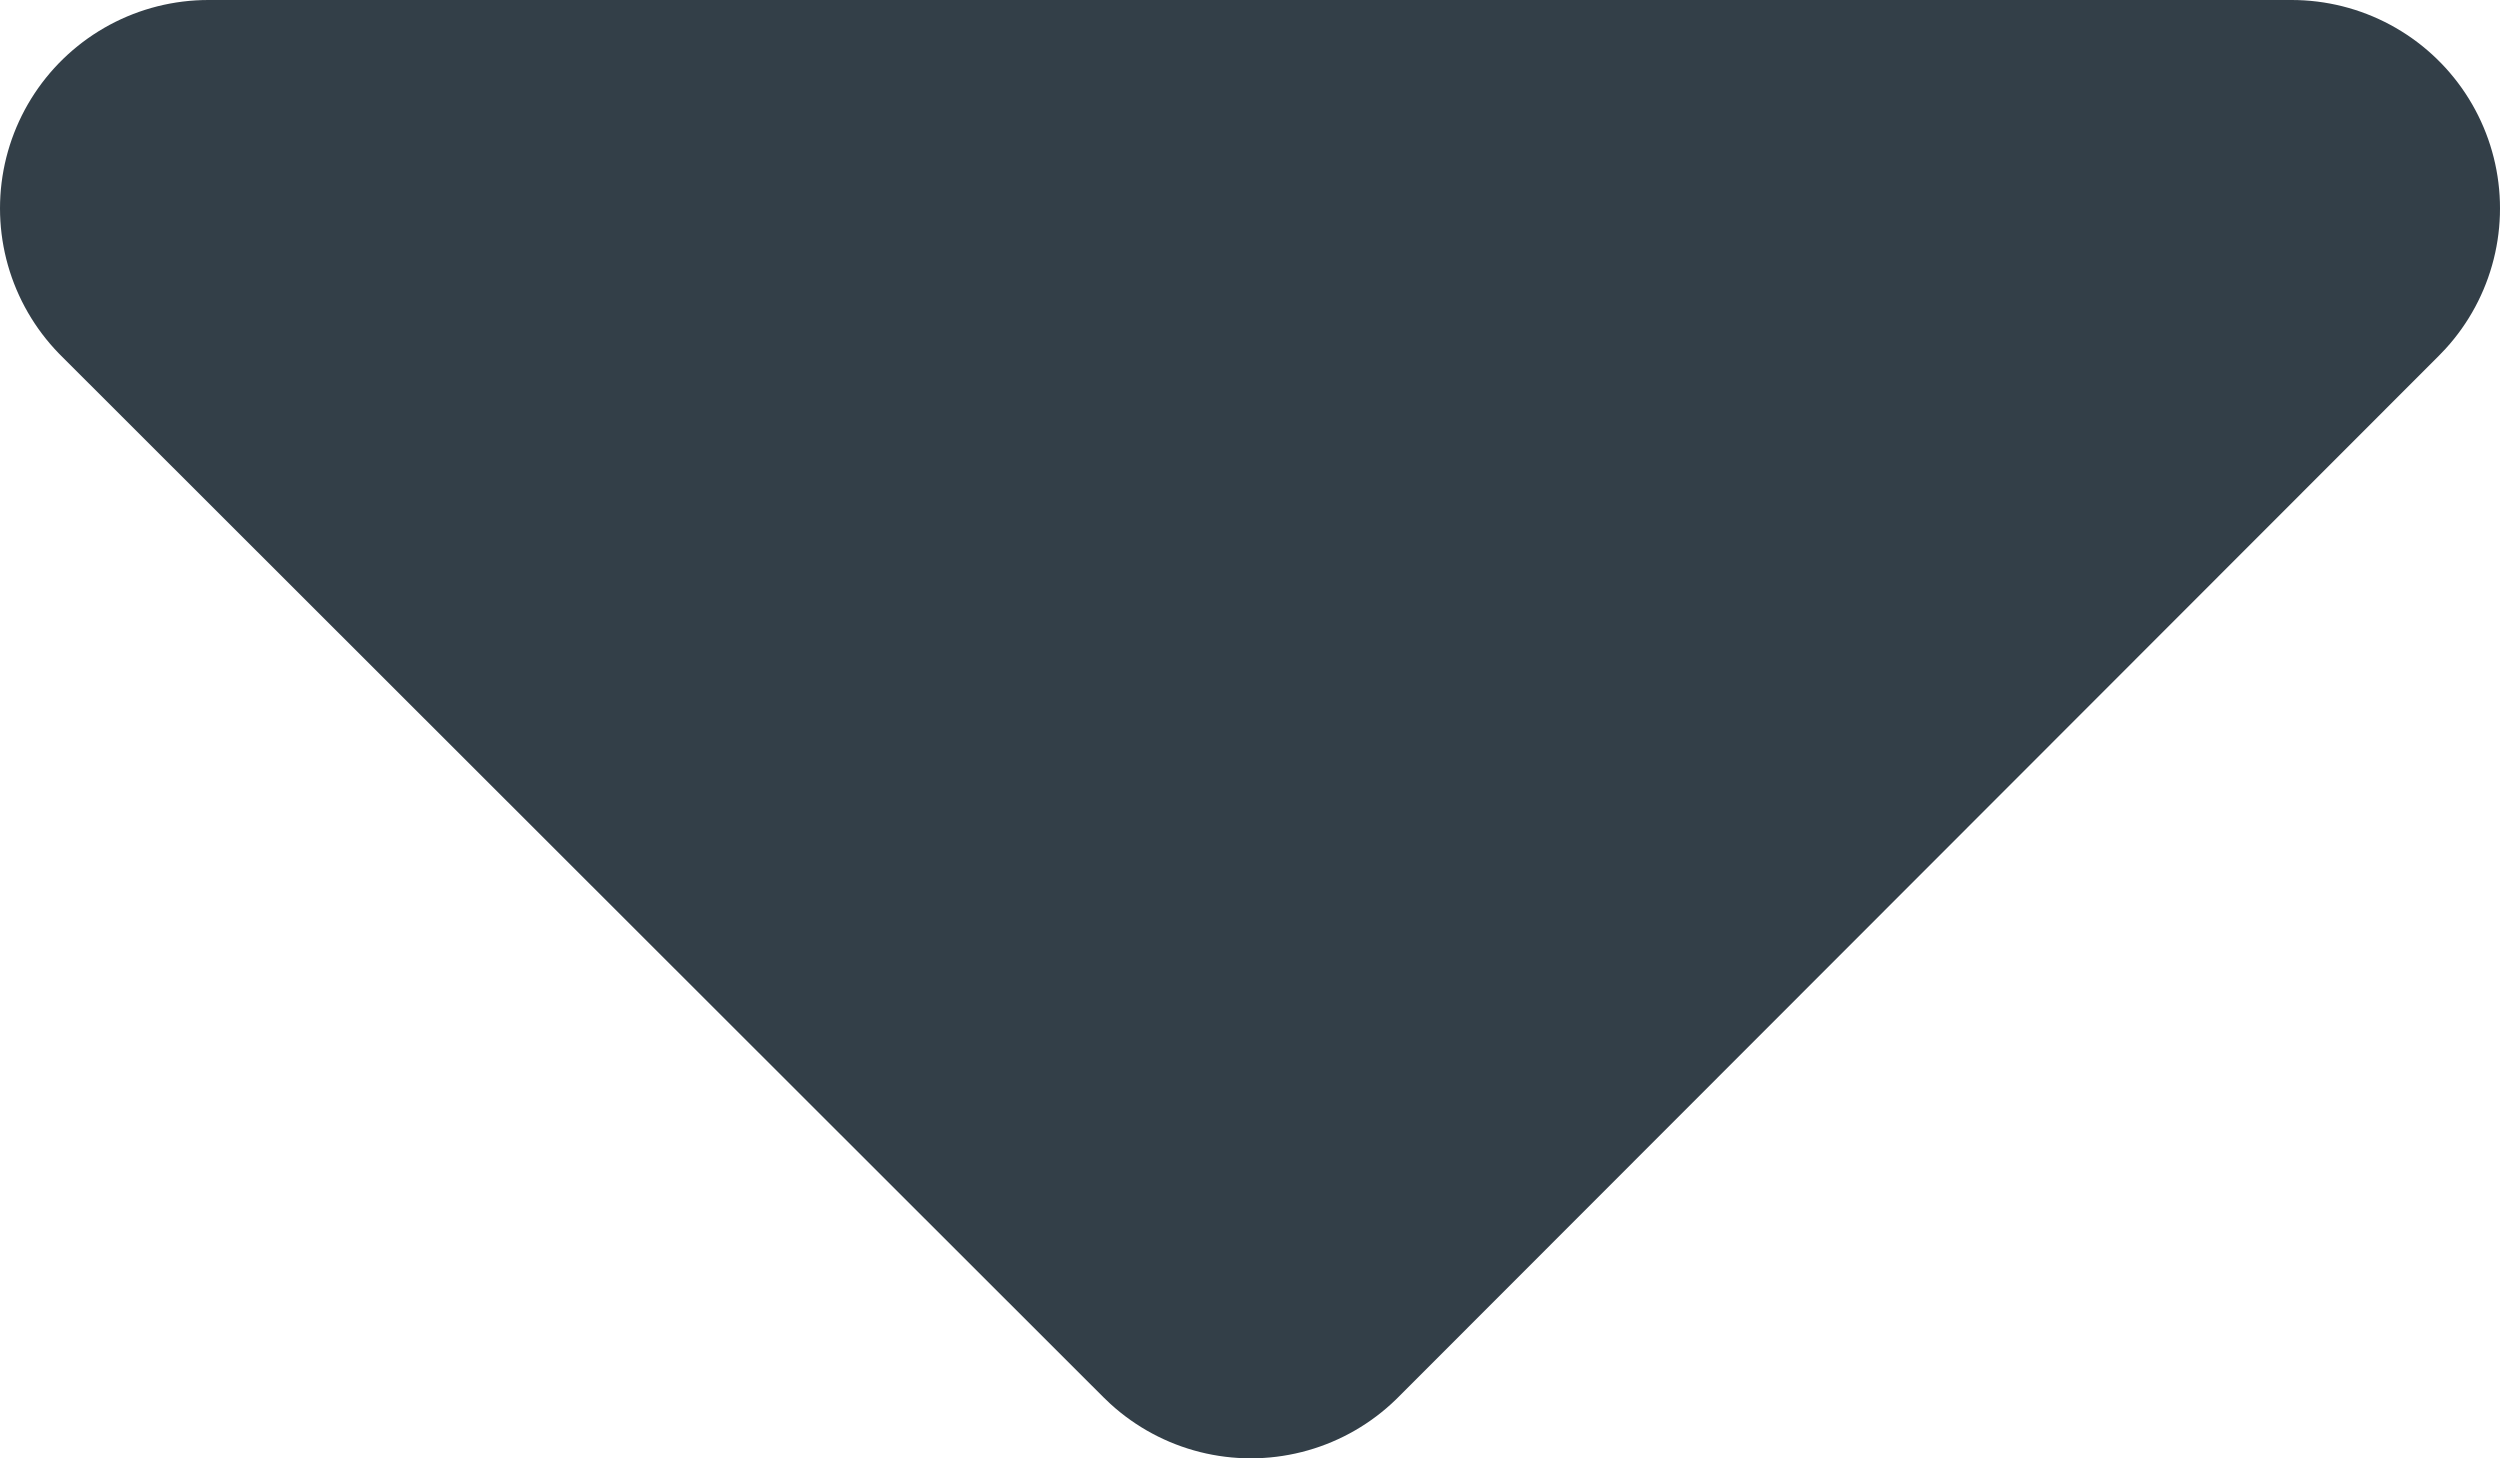
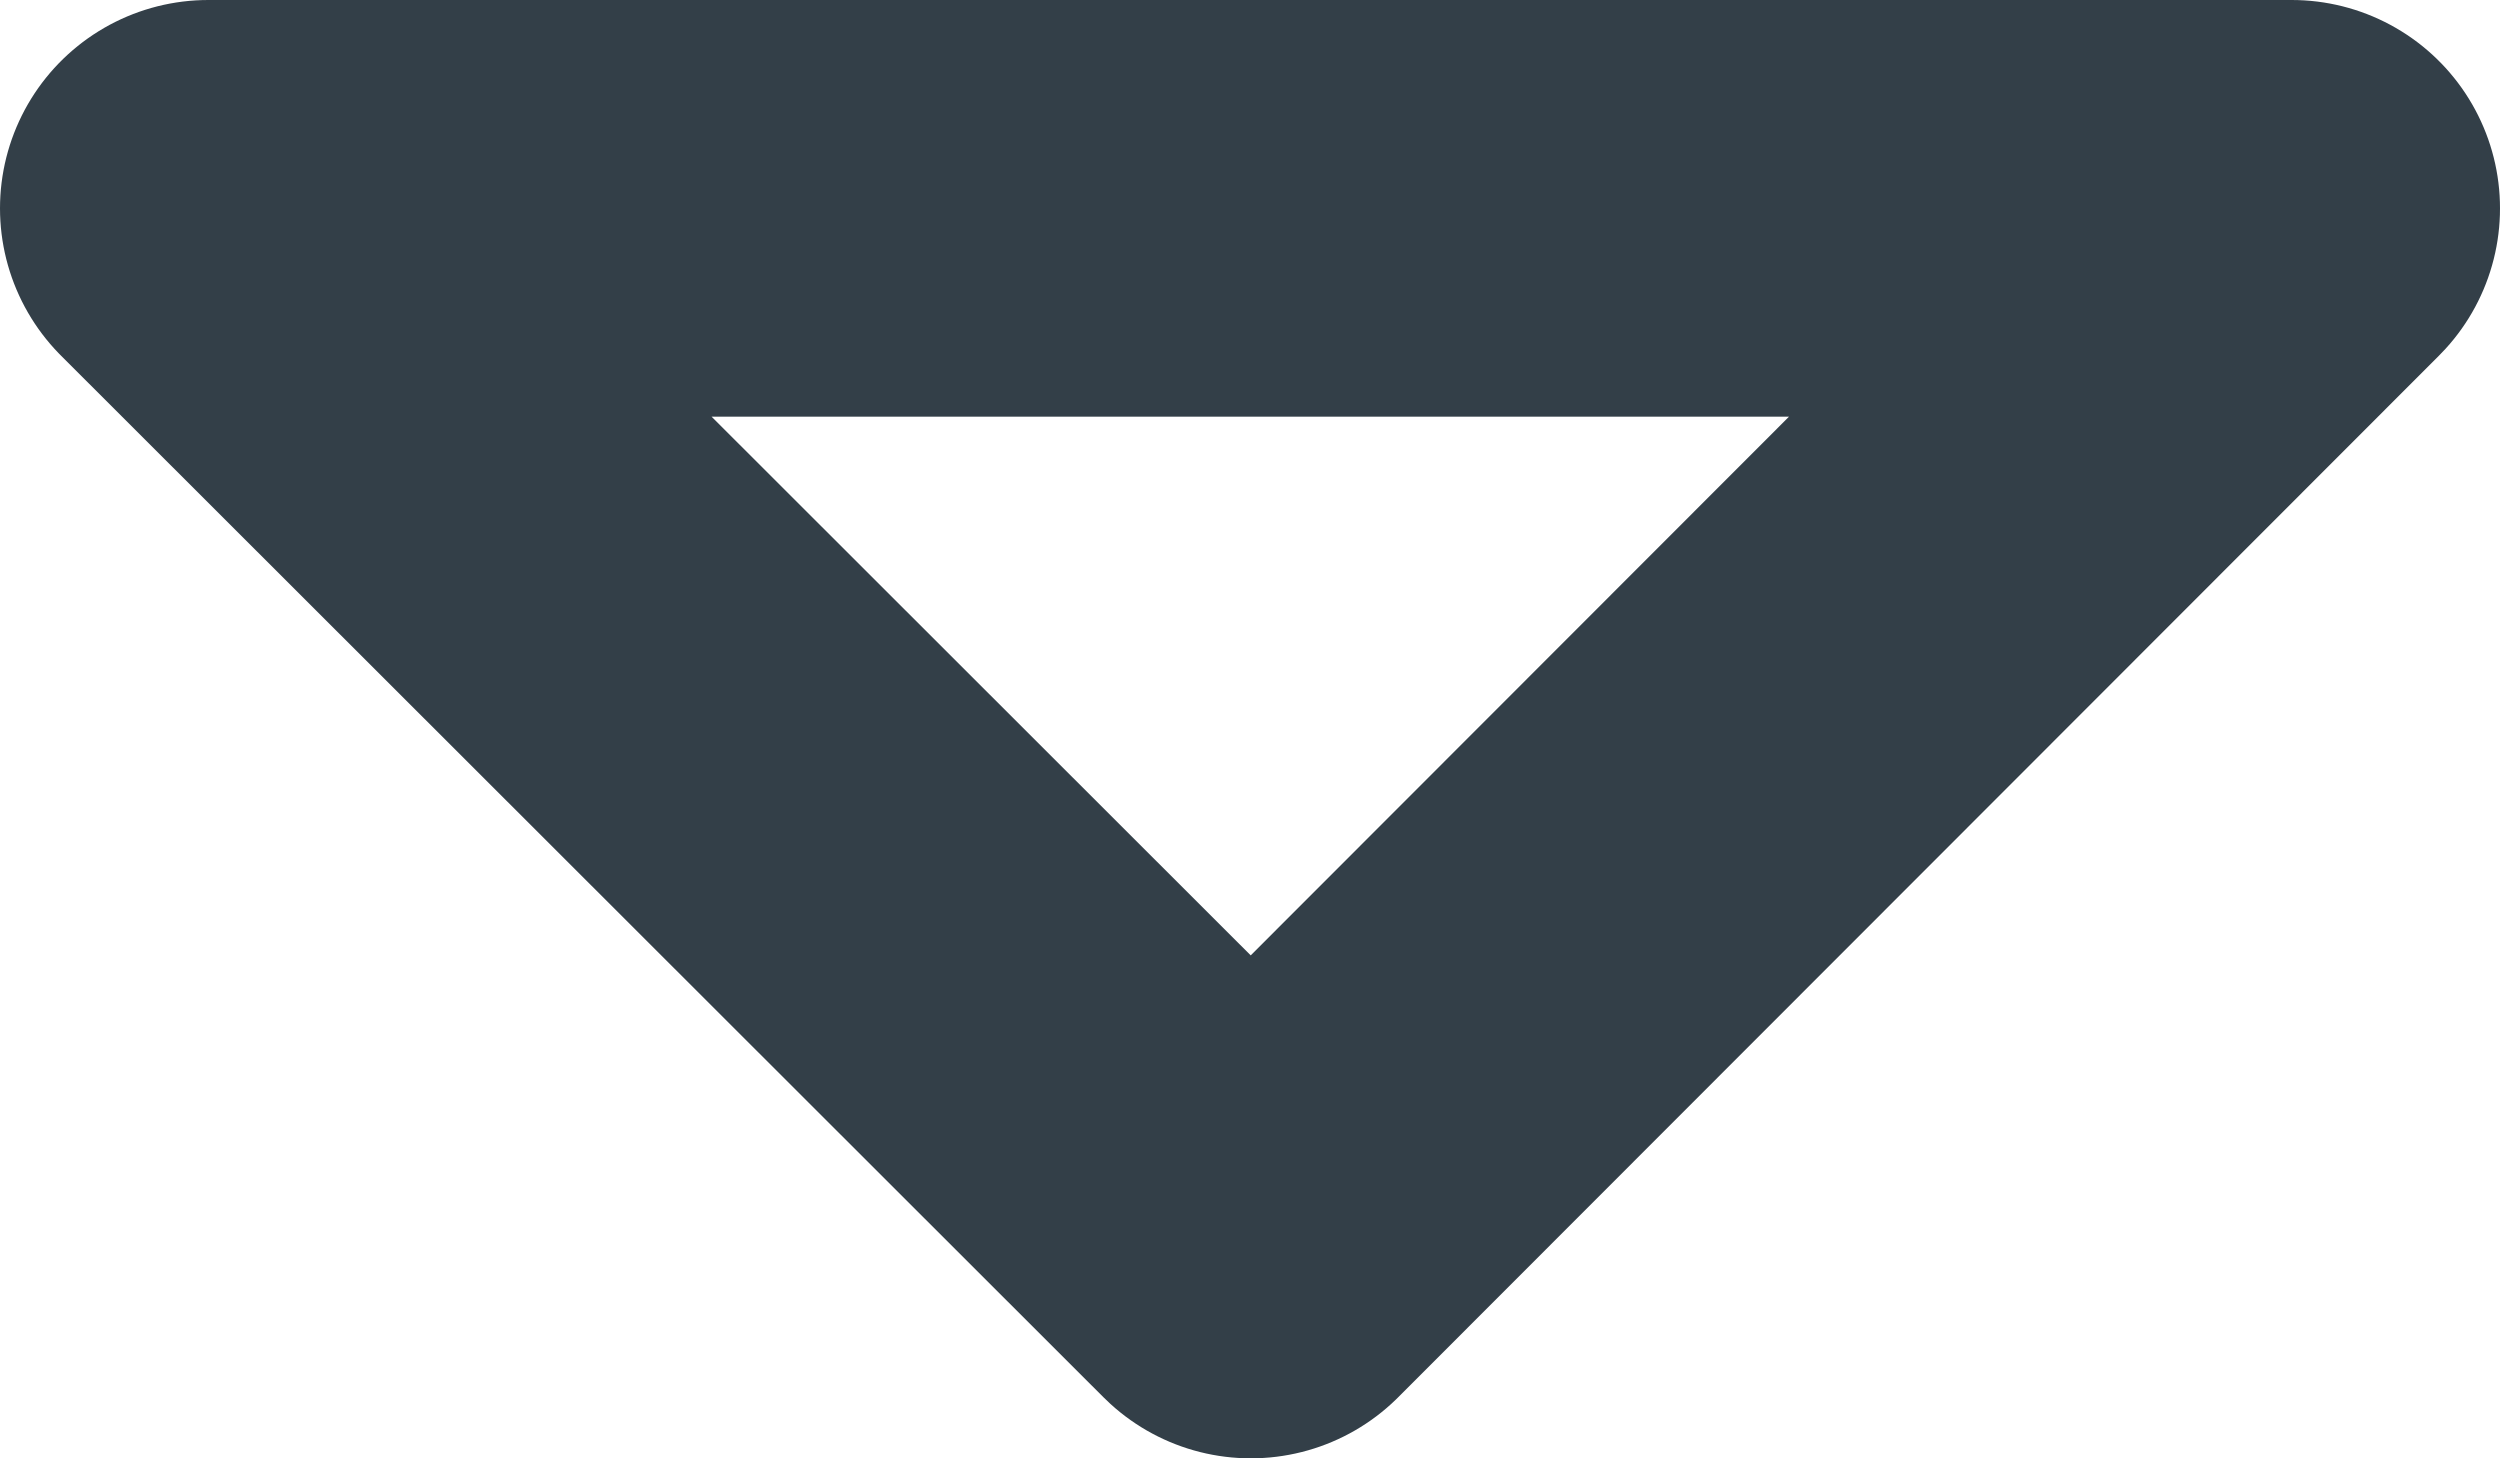
<svg xmlns="http://www.w3.org/2000/svg" width="12" height="7" viewBox="0 0 12 7" fill="none">
-   <path d="M11 1L6.004 6L1 1" fill="#333F48" />
  <path d="M11 1L6.004 6L1 1H11Z" stroke="#333F48" stroke-width="2" stroke-miterlimit="10" stroke-linecap="round" stroke-linejoin="round" />
</svg>